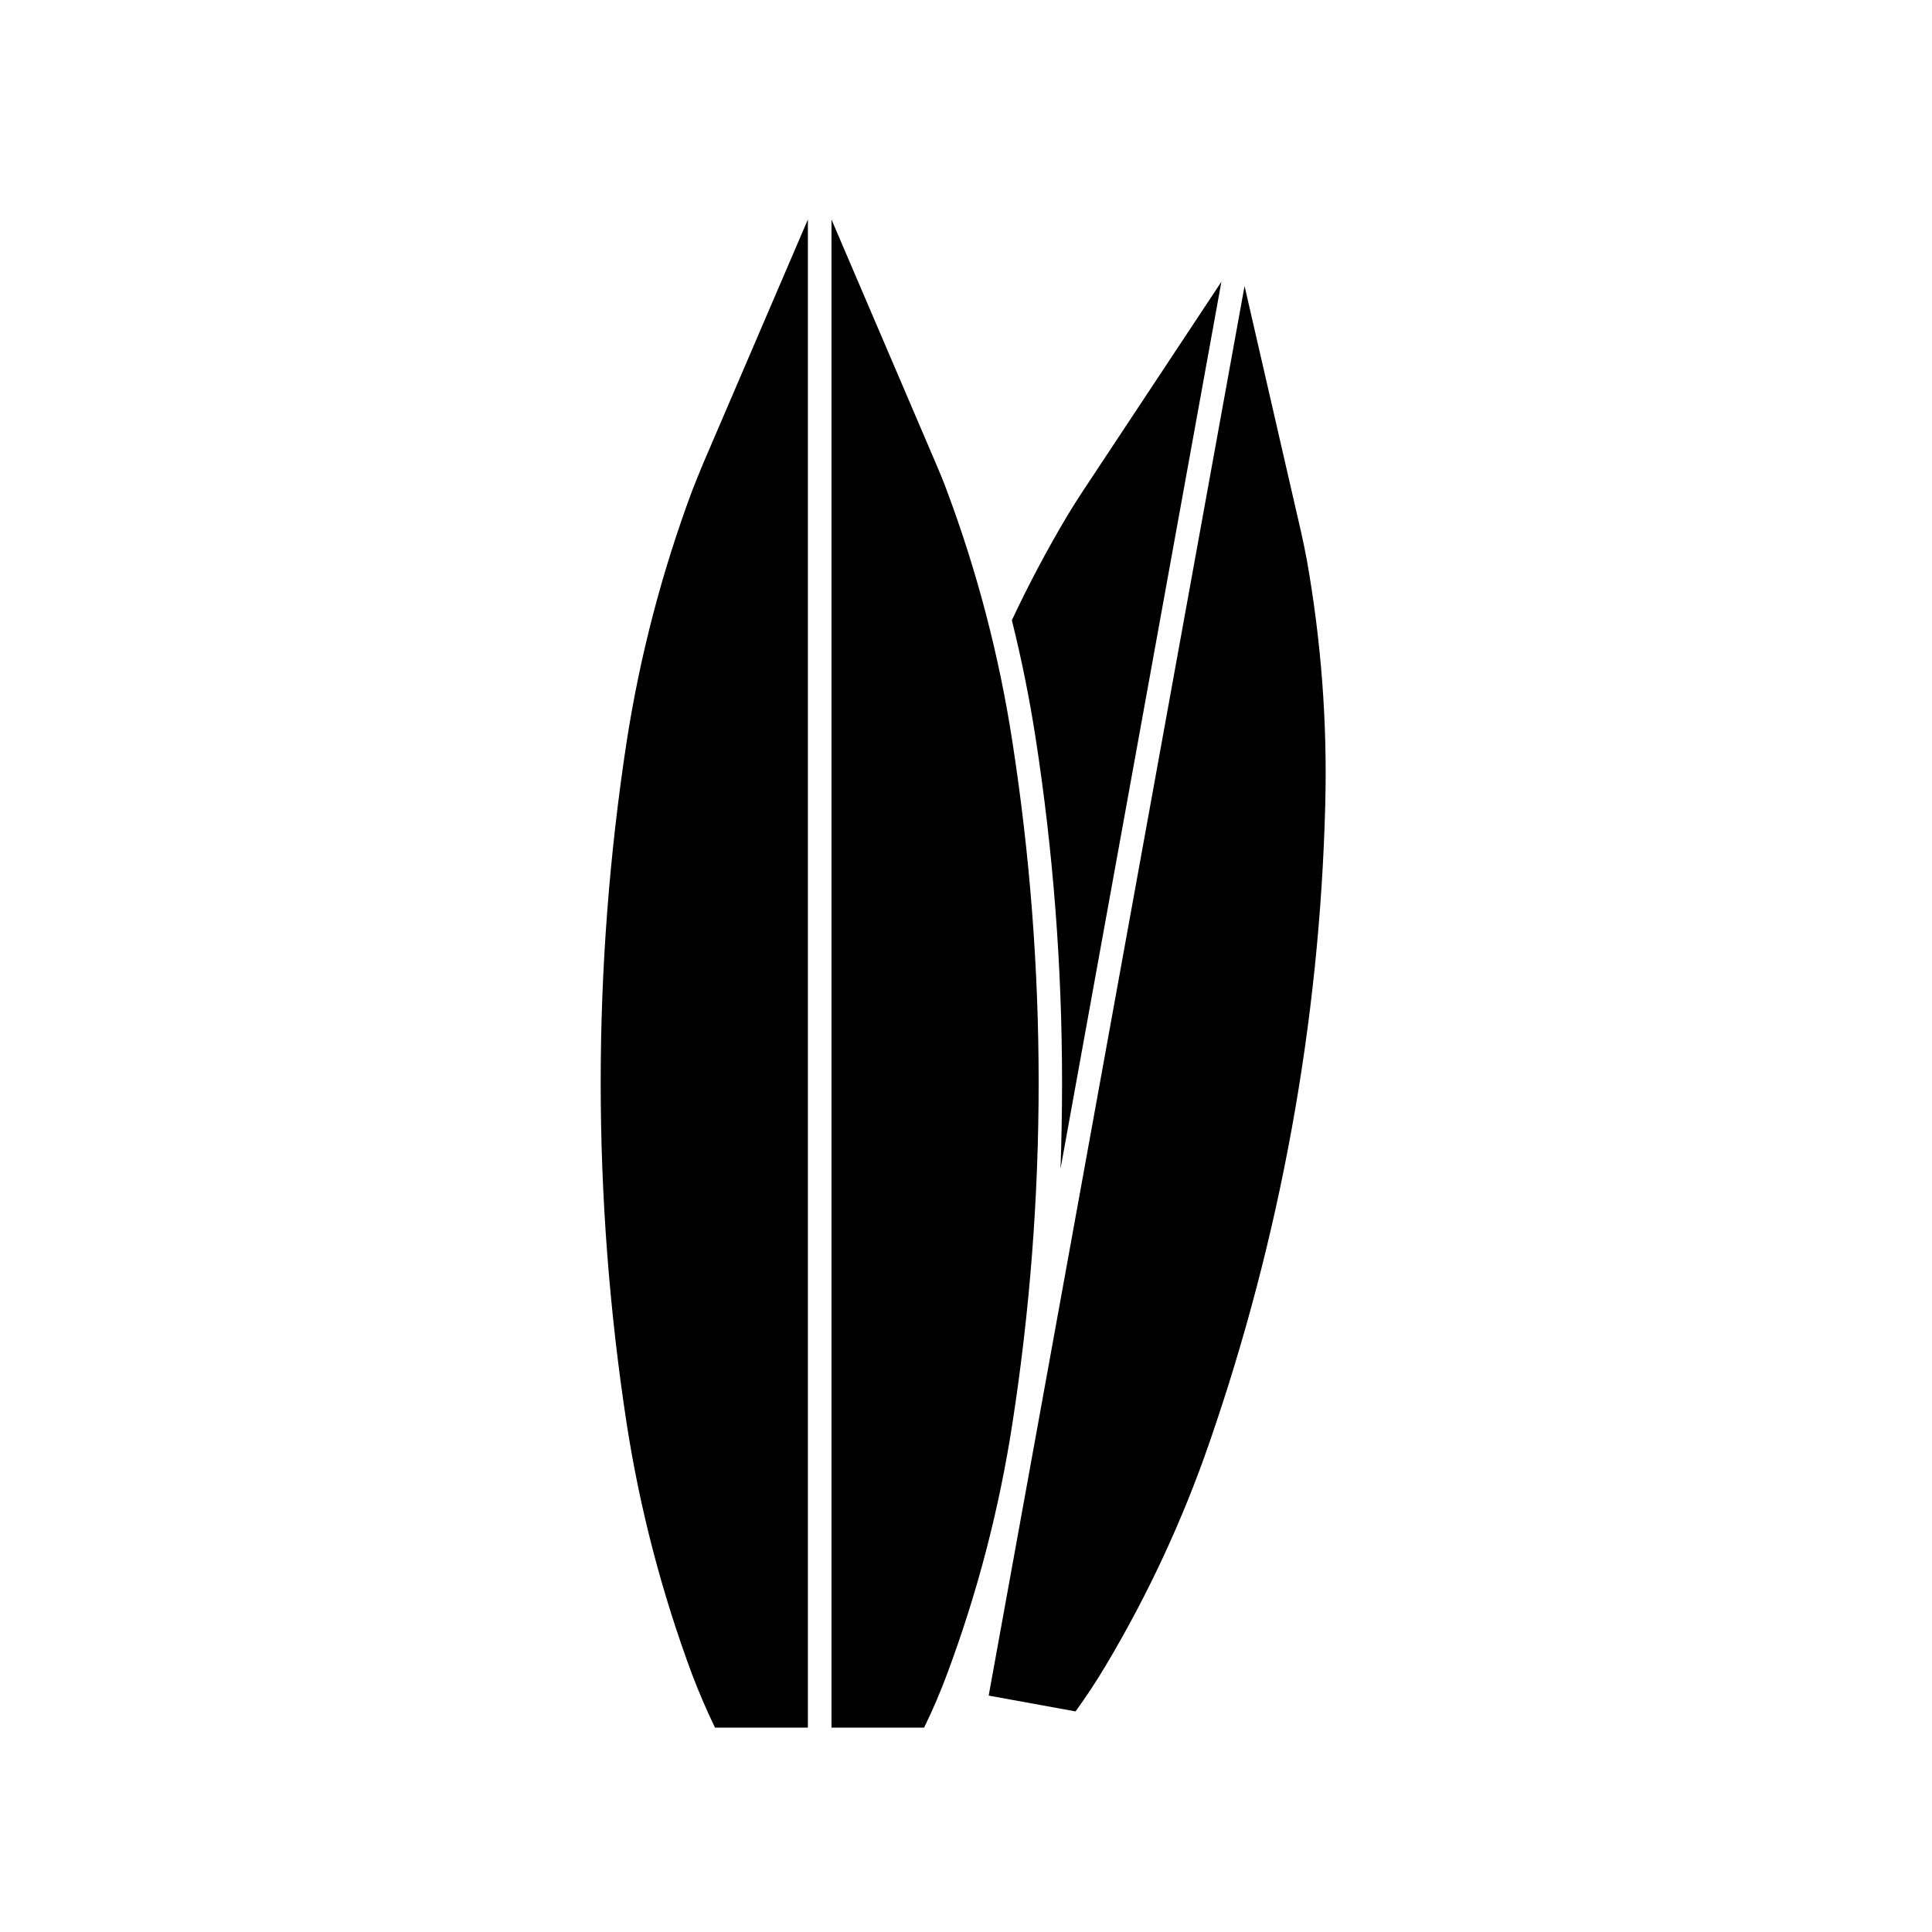
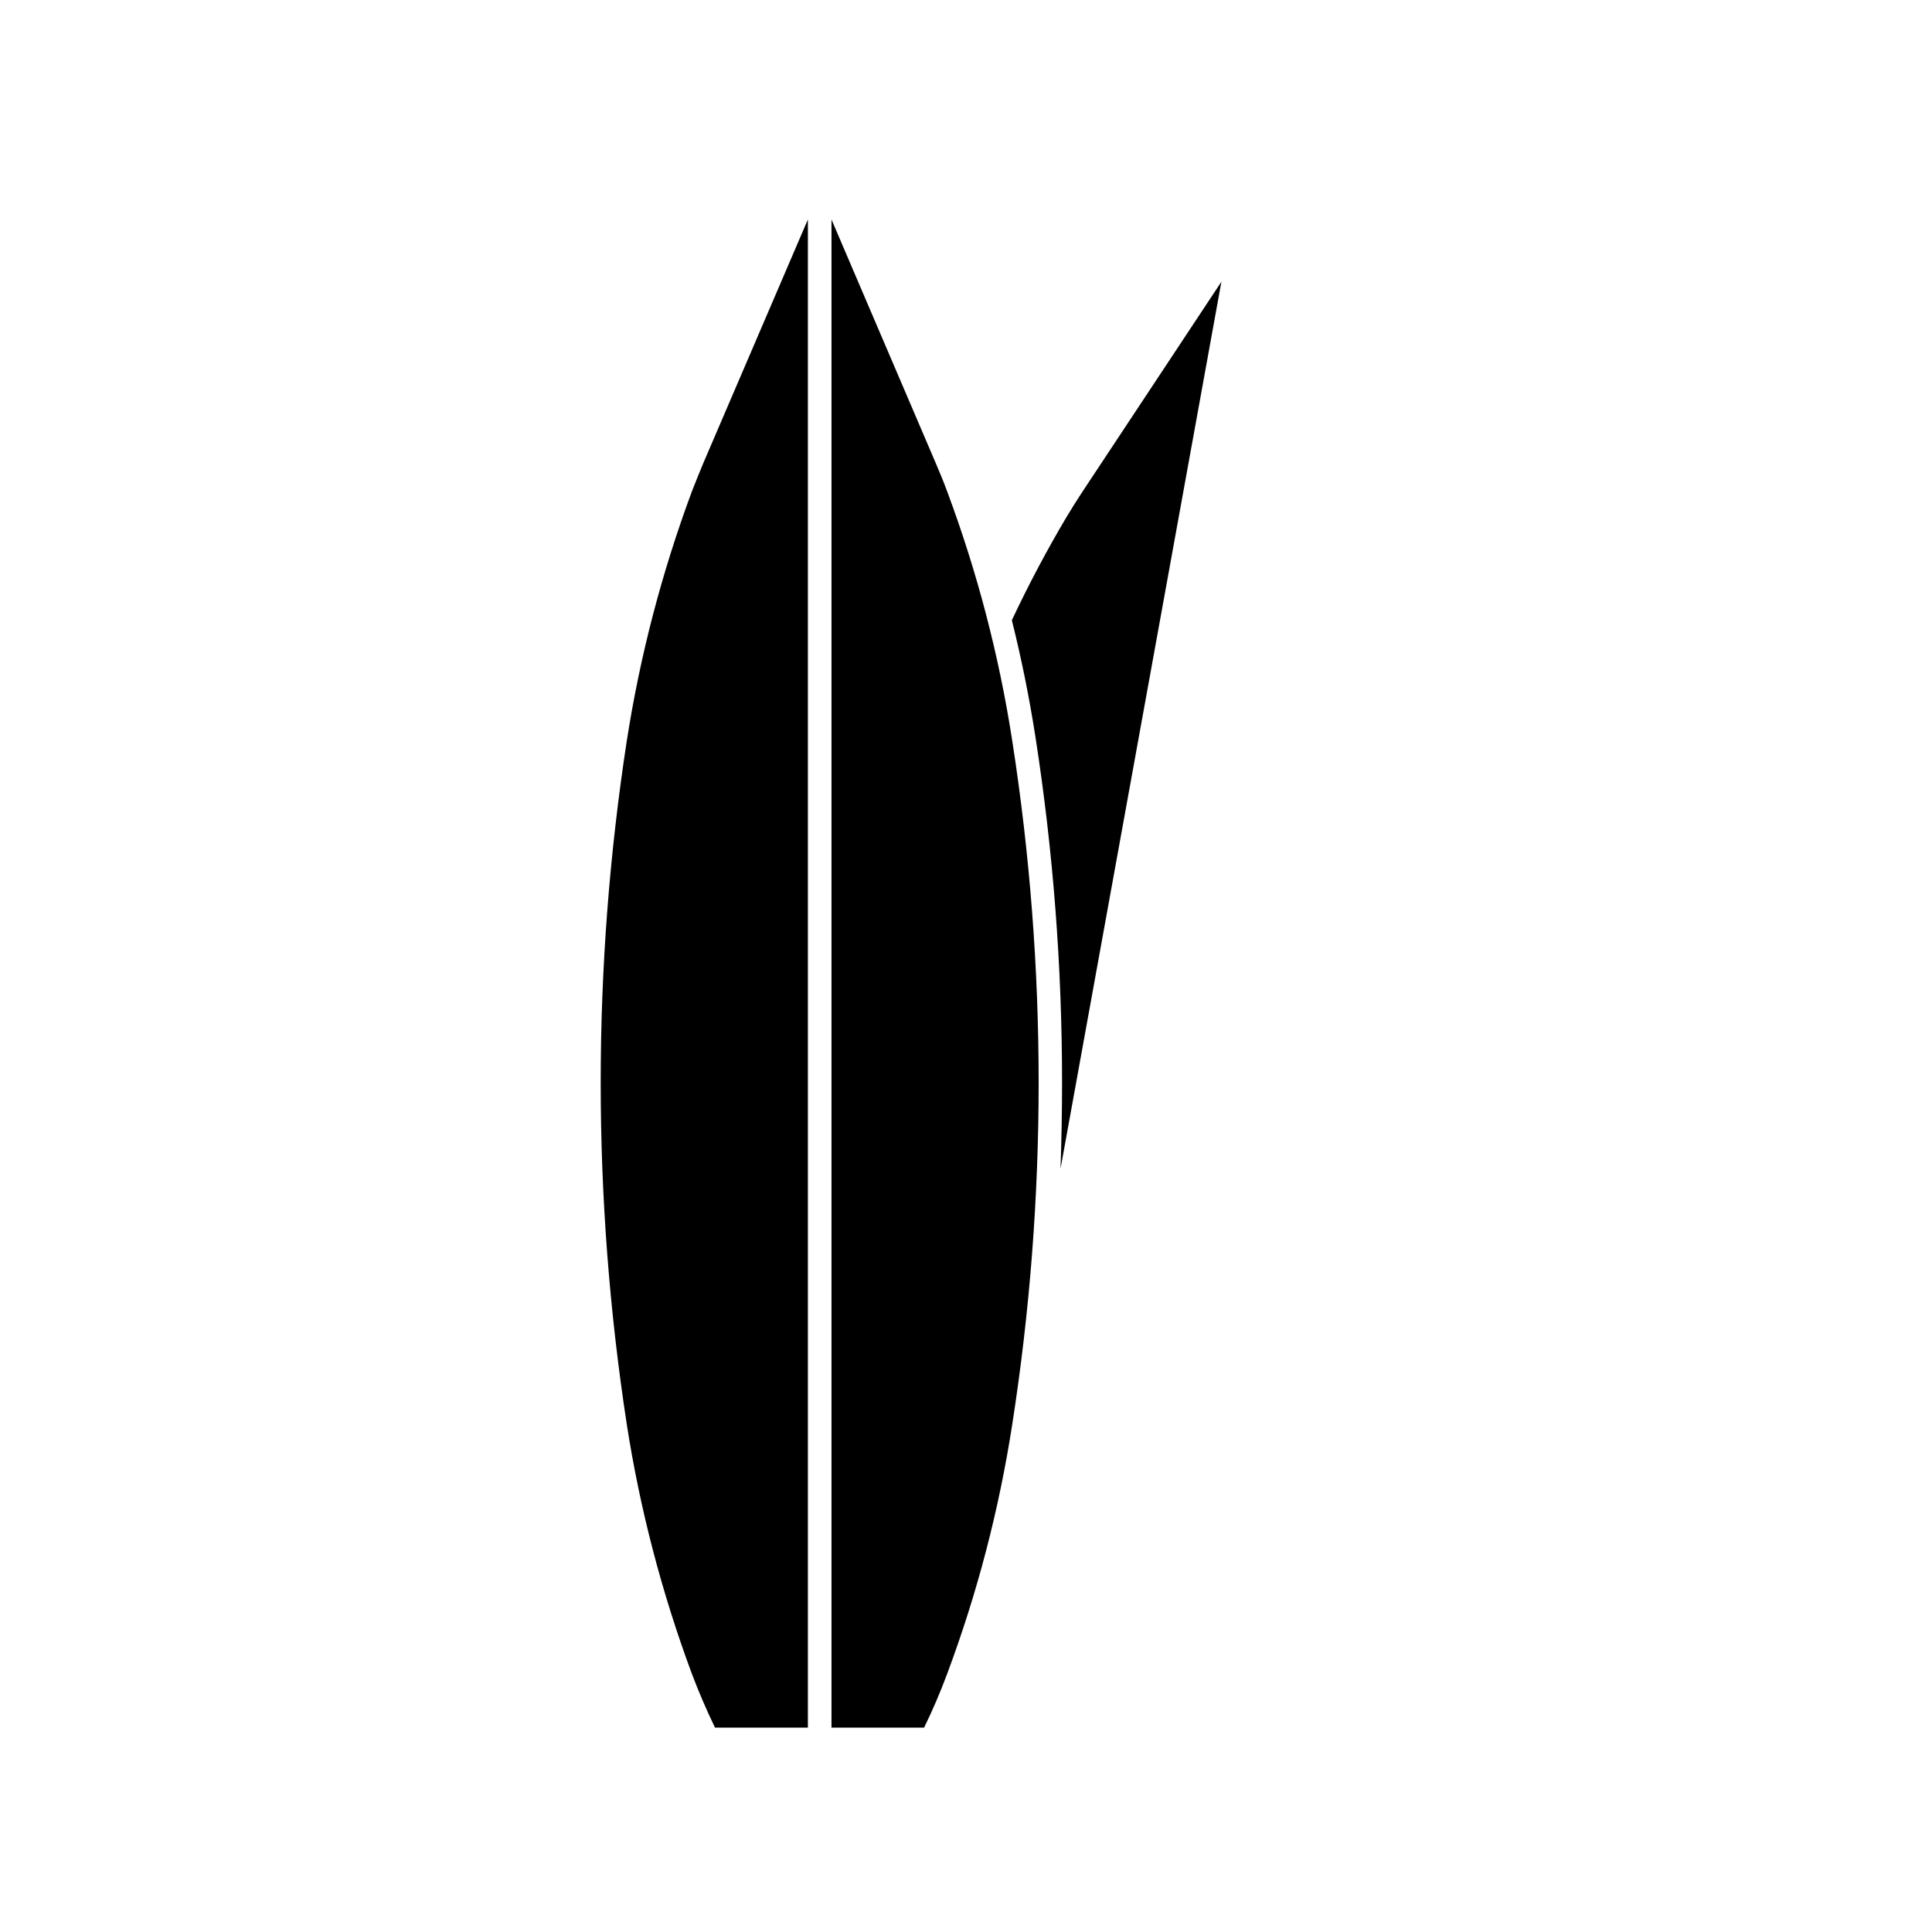
<svg xmlns="http://www.w3.org/2000/svg" fill="#000000" width="800px" height="800px" version="1.1" viewBox="144 144 512 512">
  <g>
    <path d="m333.48 601.83c-2.254-4.656-4.293-9.418-6.121-14.238-7.949-21.402-13.754-43.57-17.262-66.164-4.59-29.945-6.906-60.215-6.906-90.523s2.316-60.574 6.906-90.523c3.508-22.598 9.309-44.738 17.262-66.164 0.977-2.465 1.961-4.949 2.977-7.375l27.762-64.676v399.67z" />
    <path d="m388.9 601.83c2.277-4.656 4.312-9.418 6.102-14.238 7.992-21.402 13.77-43.57 17.262-66.164 4.656-29.945 6.988-60.215 6.988-90.523s-2.332-60.574-6.988-90.523c-3.488-22.598-9.27-44.738-17.262-66.164-0.891-2.465-1.934-4.949-2.973-7.375l-27.676-64.676v399.67z" />
    <path d="m412.15 308.37c4.422-9.418 9.289-18.594 14.602-27.543 1.32-2.191 2.656-4.312 4.039-6.418l36.895-55.75-42.633 235.05c0.258-7.586 0.402-15.199 0.402-22.801 0-30.633-2.336-61.211-7.031-91.48-1.621-10.434-3.707-20.789-6.273-31.055z" />
-     <path d="m429.03 597.54c2.867-3.953 5.586-8.082 8.082-12.281 11.113-18.66 20.293-38.391 27.379-58.914 9.418-27.207 16.727-55.098 21.871-83.441 5.144-28.312 8.121-57.008 8.844-85.789 0.57-21.699-1.102-43.398-4.887-64.758-0.469-2.484-0.977-4.953-1.531-7.418l-14.969-65.141-67.809 373.55z" />
  </g>
</svg>